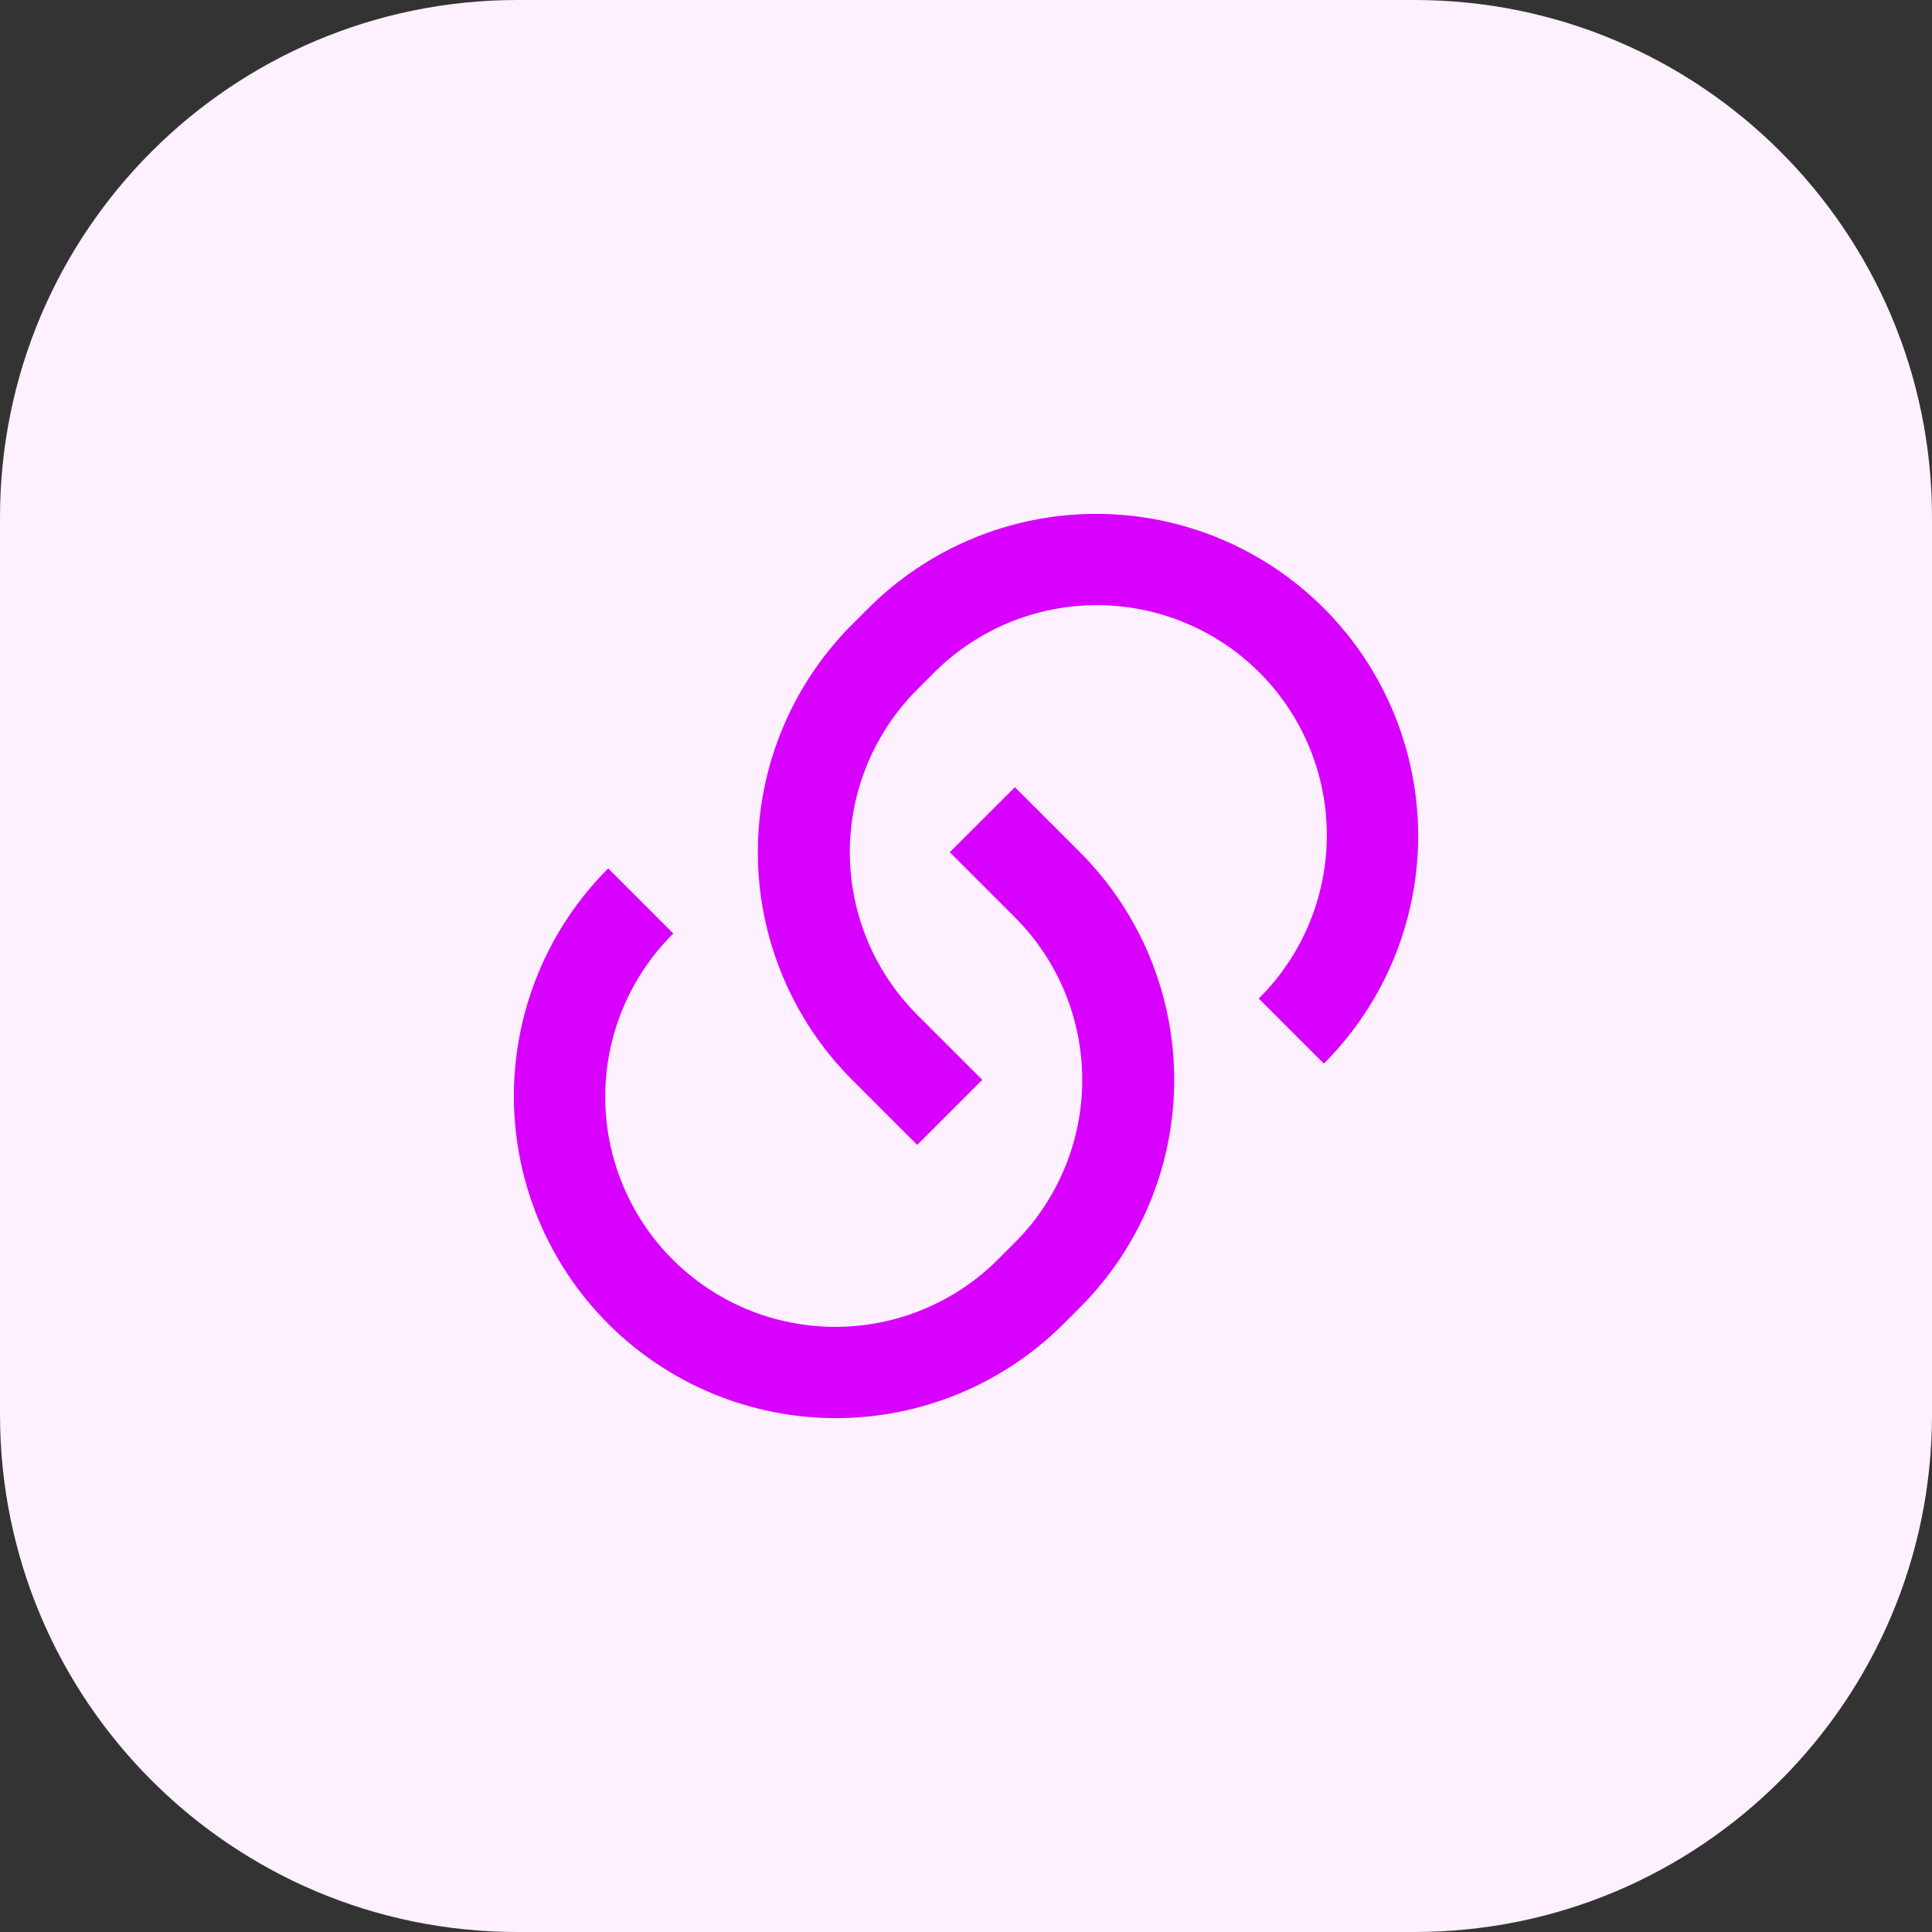
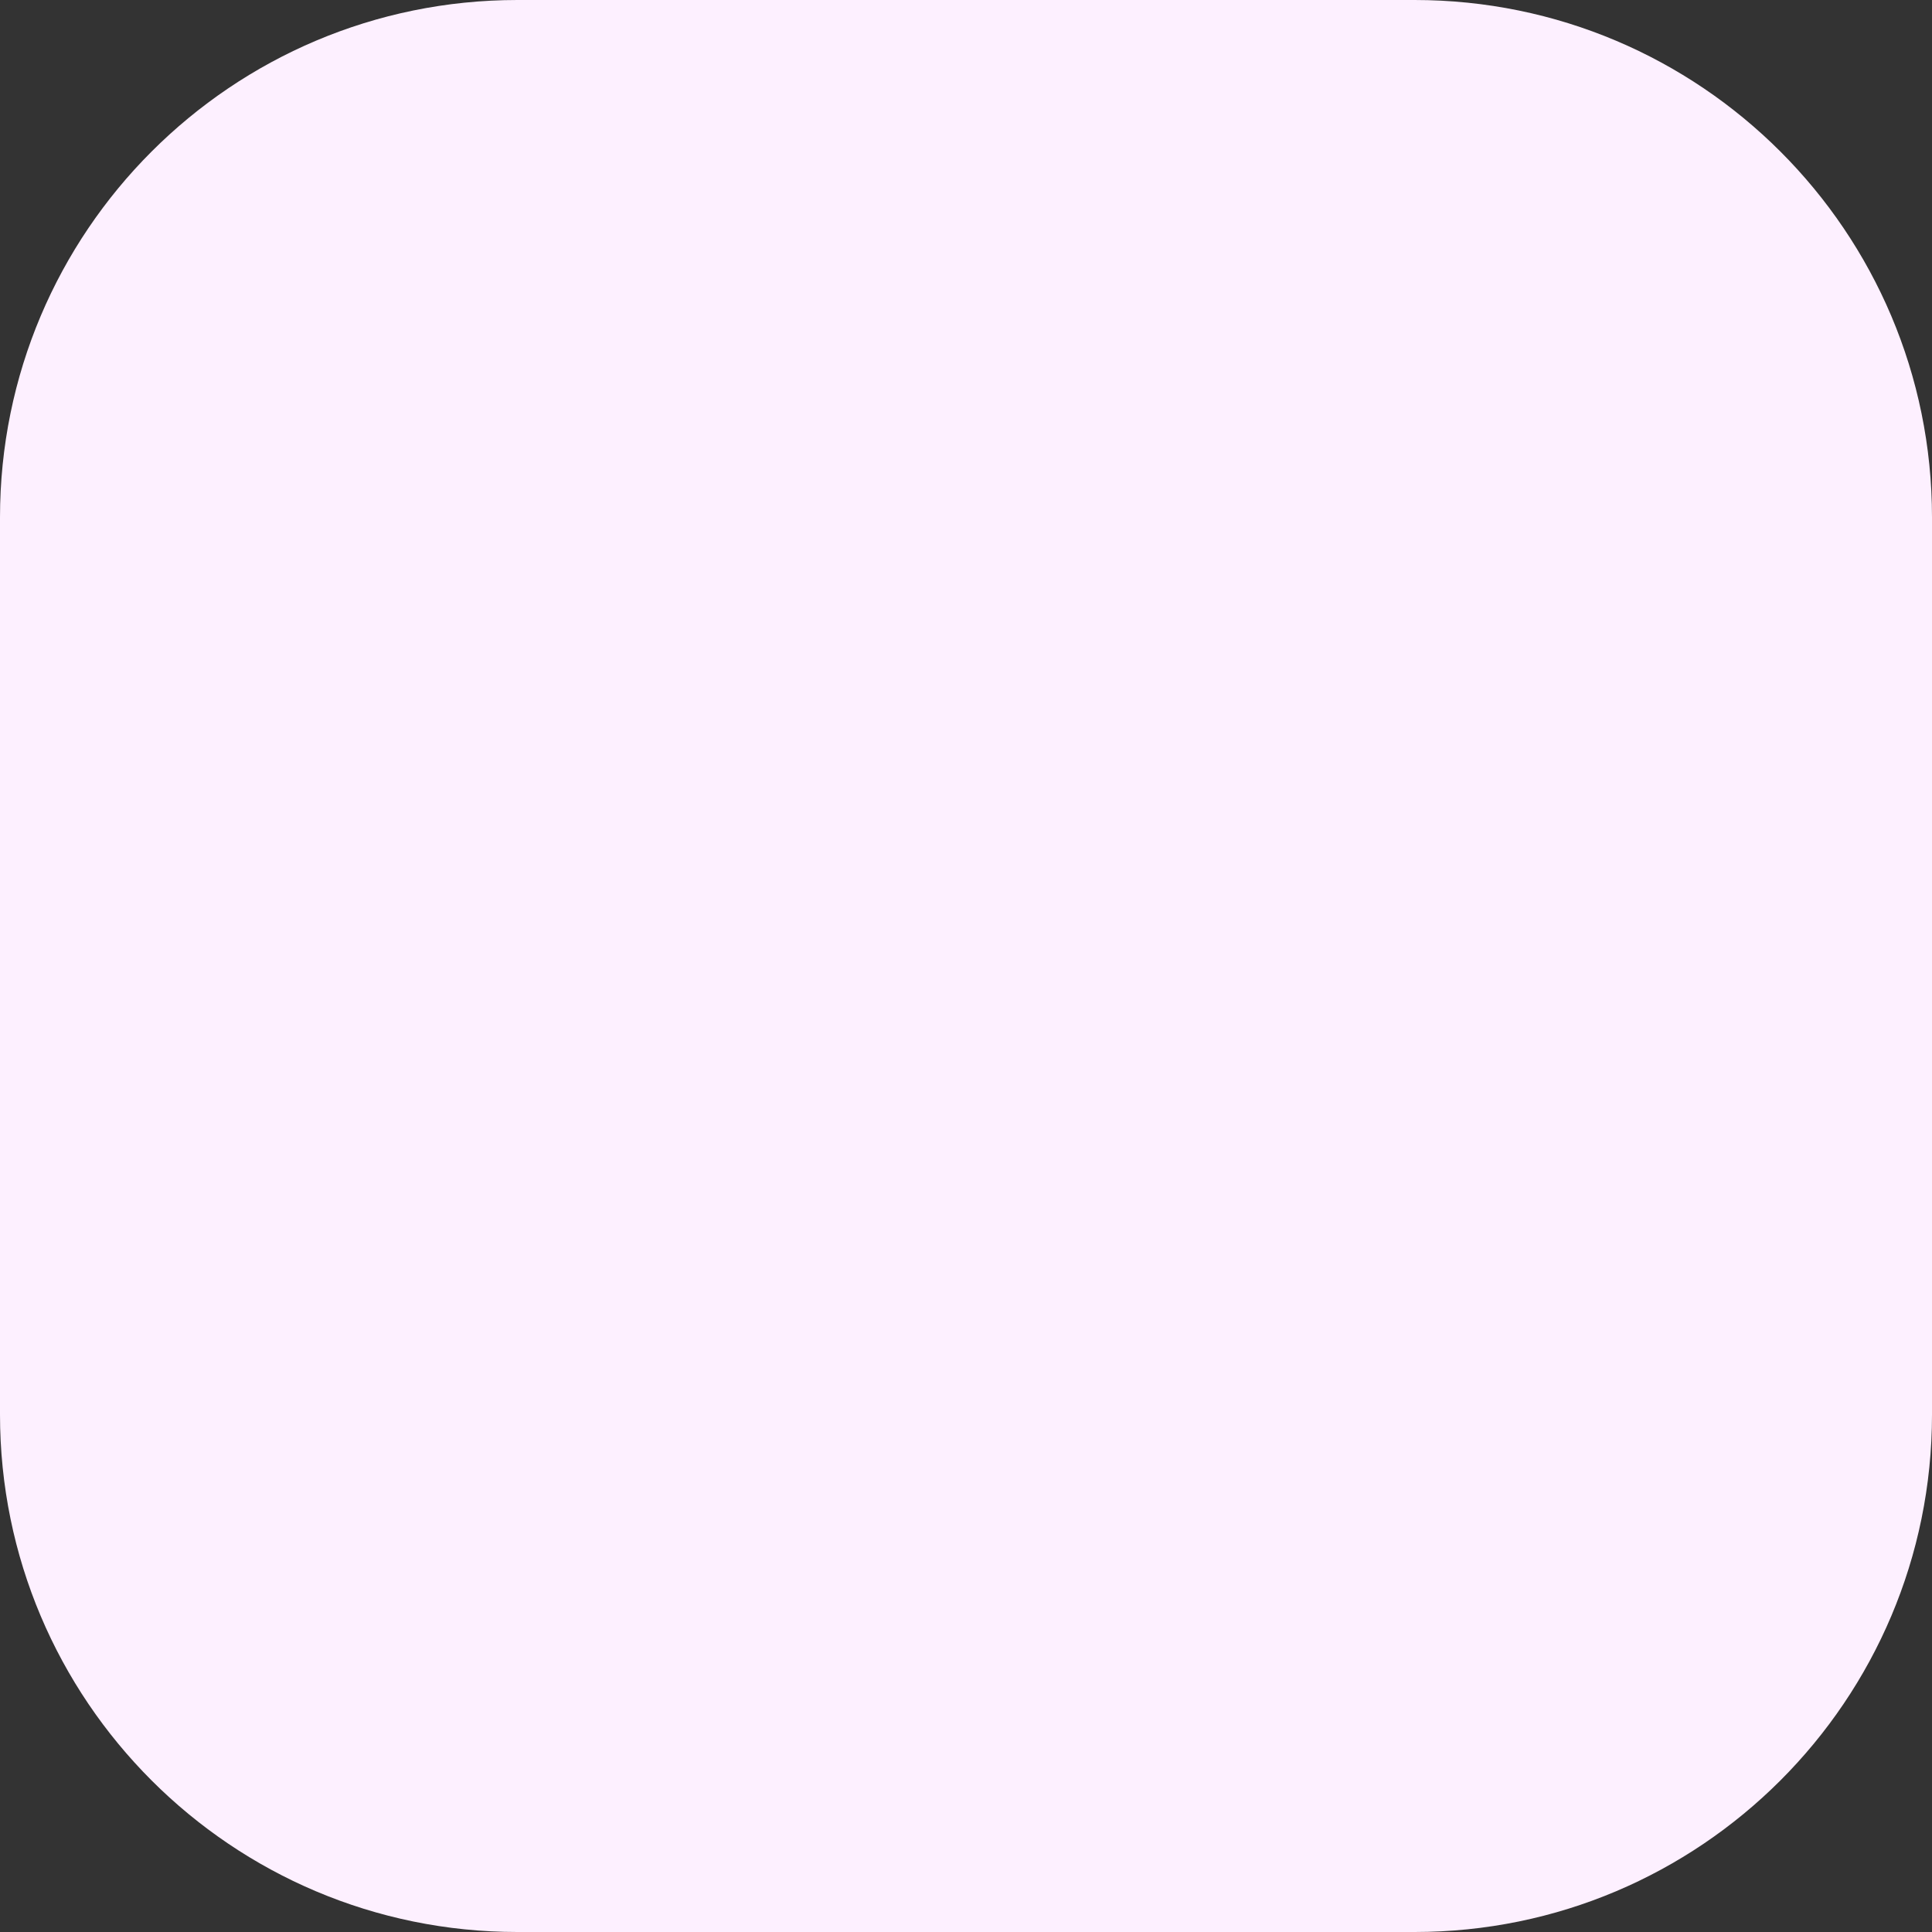
<svg xmlns="http://www.w3.org/2000/svg" fill="none" height="56" viewBox="0 0 56 56" width="56">
  <rect x="0" y="0" width="56" height="56" fill="#333333" stroke="none" />
-   <path d="m0 15c0-8.284 6.716-15 15-15h26c8.284 0 15 6.716 15 15v26c0 8.284-6.716 15-15 15h-26c-8.284 0-15-6.716-15-15z" fill="#fdf0ff" />
-   <path d="m29.414 22.813 1.887 1.887c.867.867 1.554 1.896 2.023 3.028.469 1.132.711 2.346.711 3.572 0 1.226-.241 2.439-.711 3.572-.469 1.133-1.157 2.161-2.023 3.028l-.472.471c-1.75 1.75-4.125 2.734-6.6 2.734-2.475 0-4.849-.983-6.6-2.734-1.75-1.75-2.734-4.125-2.734-6.6 0-2.475.983-4.85 2.734-6.6l1.887 1.887c-.624.618-1.119 1.353-1.457 2.163-.339.81-.514 1.679-.516 2.557-.002.878.17 1.748.505 2.559.335.811.827 1.549 1.448 2.17s1.358 1.113 2.17 1.448c.811.335 1.681.507 2.559.505.878-.002 1.747-.177 2.557-.516.81-.339 1.545-.834 2.163-1.457l.472-.472c1.25-1.25 1.952-2.946 1.952-4.713 0-1.768-.702-3.463-1.952-4.713l-1.887-1.887 1.887-1.885zm8.957 8.015-1.885-1.885c.624-.618 1.119-1.353 1.457-2.163s.514-1.679.516-2.557c.002-.878-.17-1.748-.505-2.559-.335-.811-.827-1.549-1.448-2.17s-1.358-1.113-2.17-1.448-1.681-.507-2.559-.505c-.878.002-1.747.177-2.557.516-.81.339-1.545.834-2.163 1.458l-.472.472c-1.25 1.25-1.952 2.946-1.952 4.713 0 1.768.702 3.463 1.952 4.713l1.887 1.887-1.887 1.885-1.885-1.885c-.867-.867-1.554-1.896-2.023-3.028-.469-1.132-.711-2.346-.711-3.572 0-1.226.241-2.439.711-3.572.469-1.133 1.157-2.161 2.023-3.028l.472-.471c1.75-1.75 4.125-2.734 6.6-2.734 2.475 0 4.85.983 6.6 2.734 1.75 1.75 2.734 4.125 2.734 6.6s-.983 4.85-2.734 6.6z" fill="#d800ff" />
+   <path d="m0 15c0-8.284 6.716-15 15-15h26c8.284 0 15 6.716 15 15v26c0 8.284-6.716 15-15 15h-26c-8.284 0-15-6.716-15-15" fill="#fdf0ff" />
</svg>